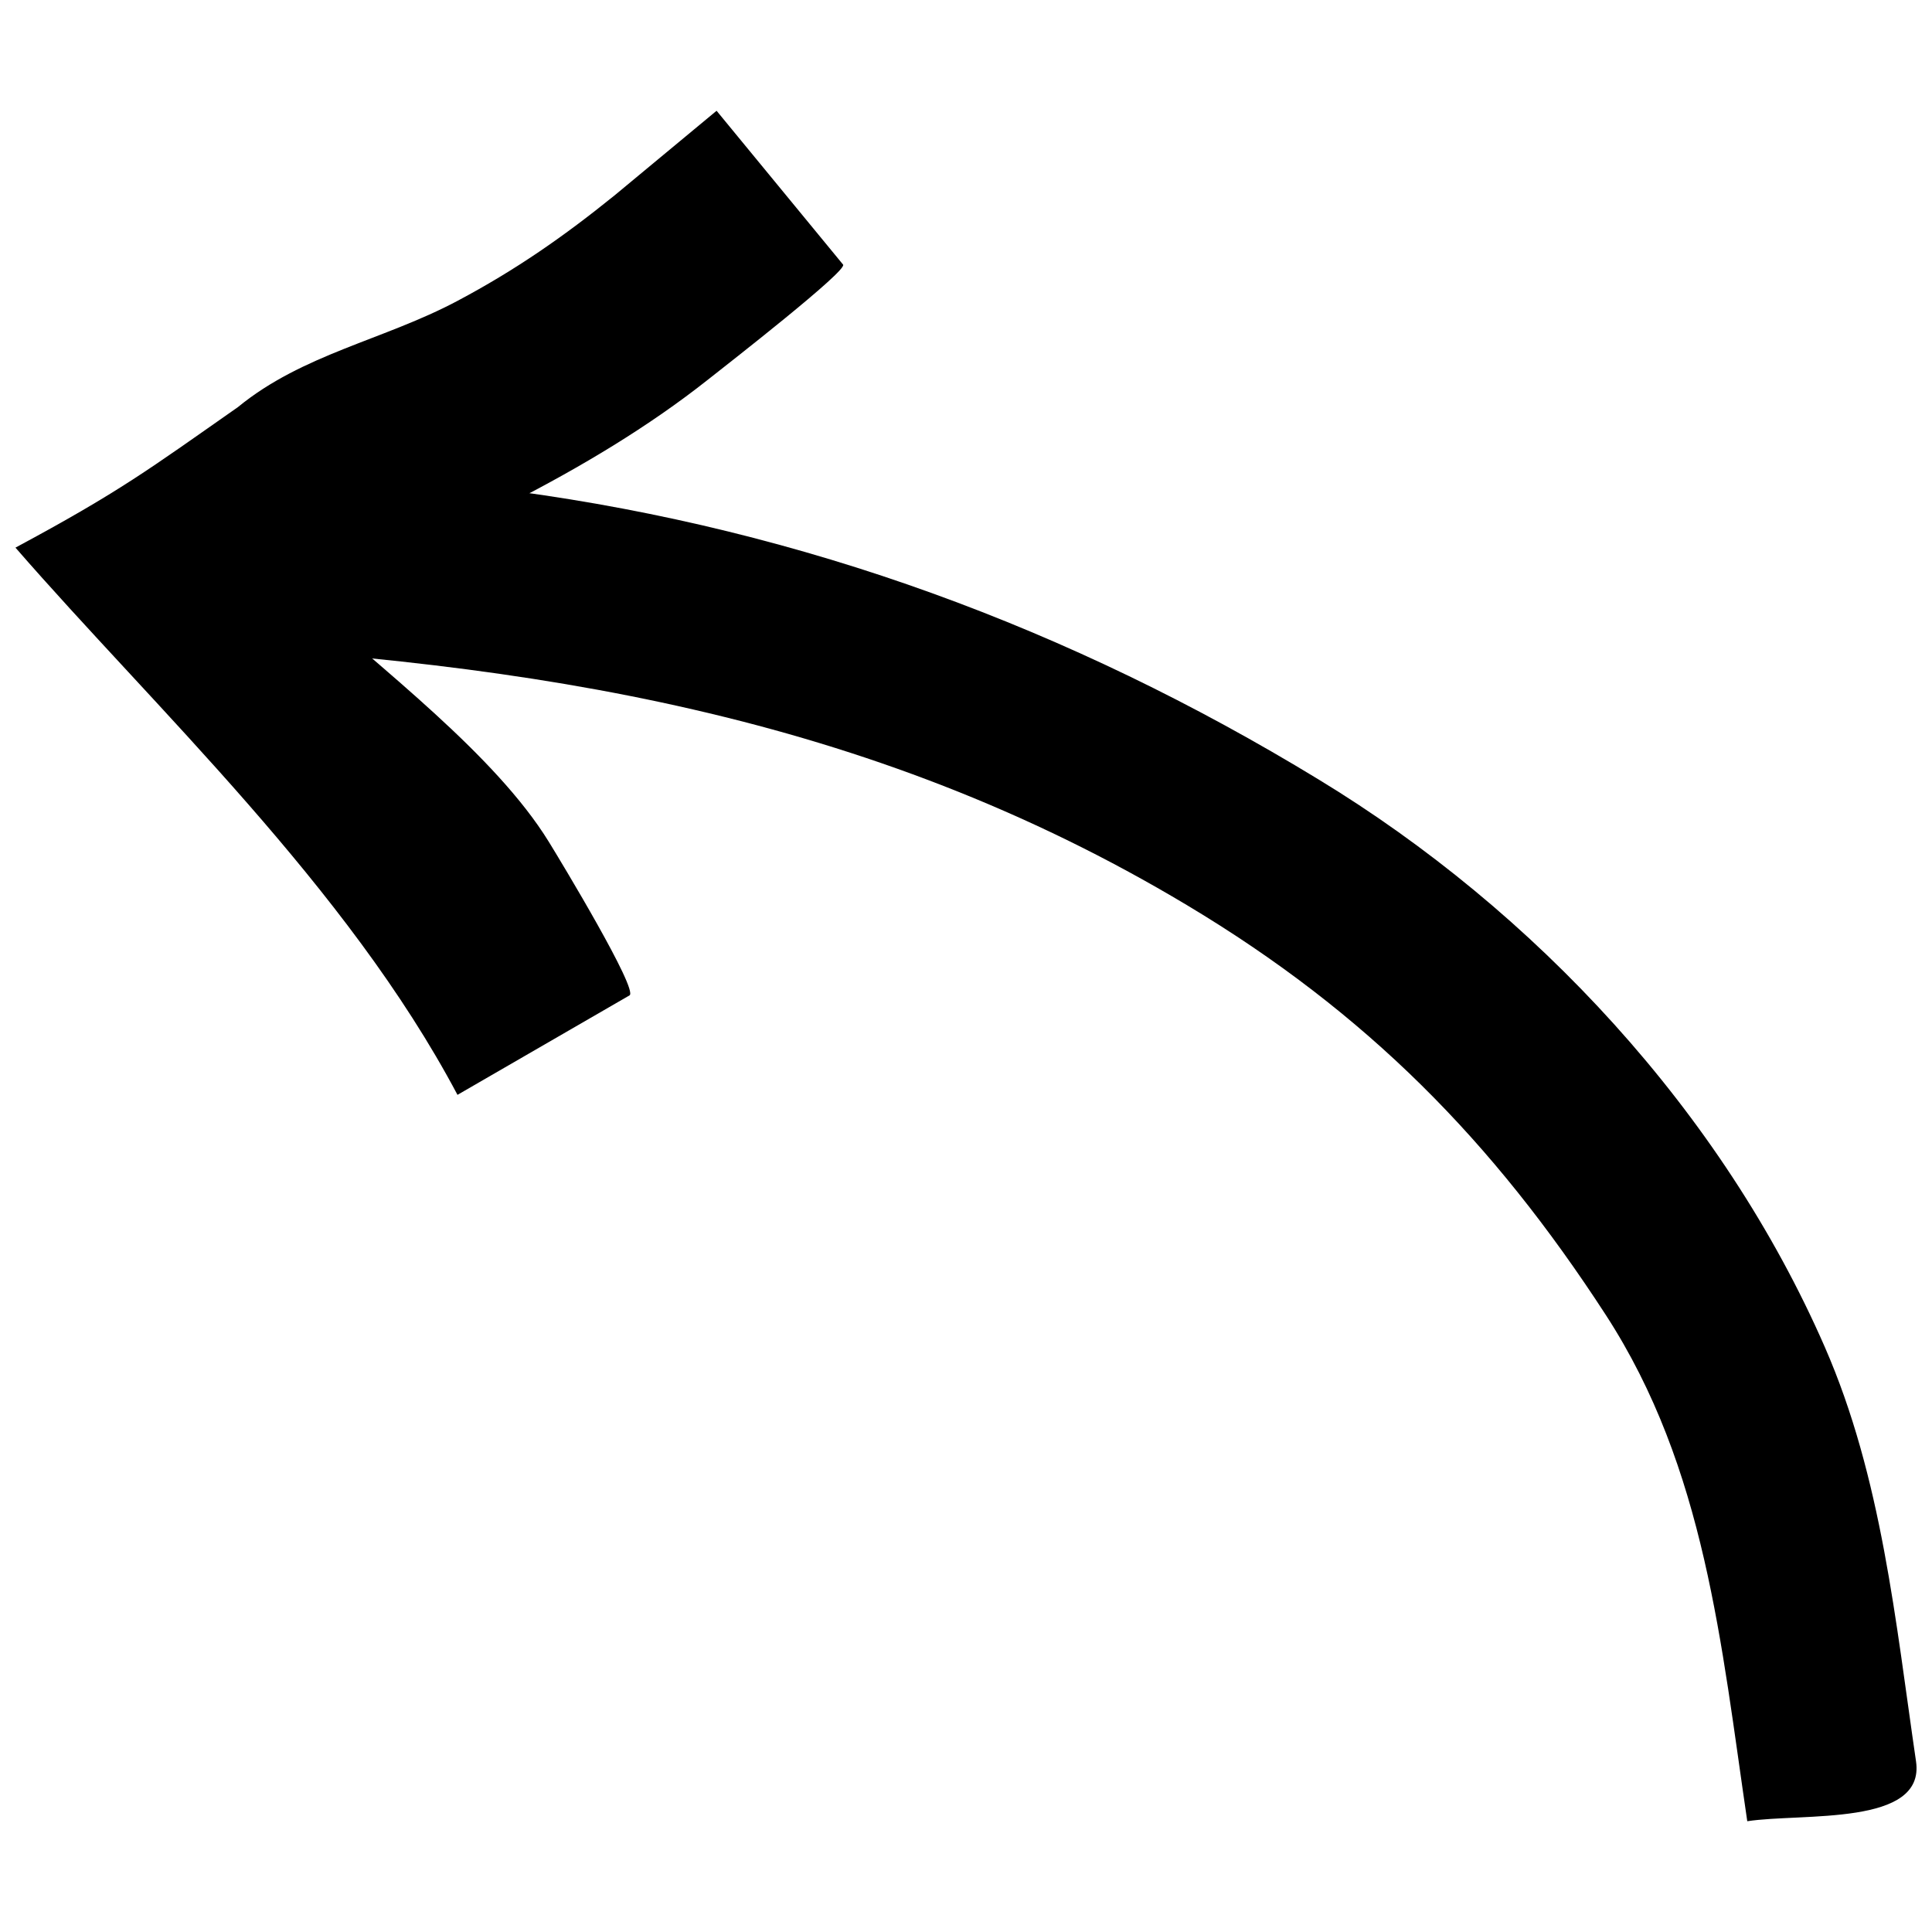
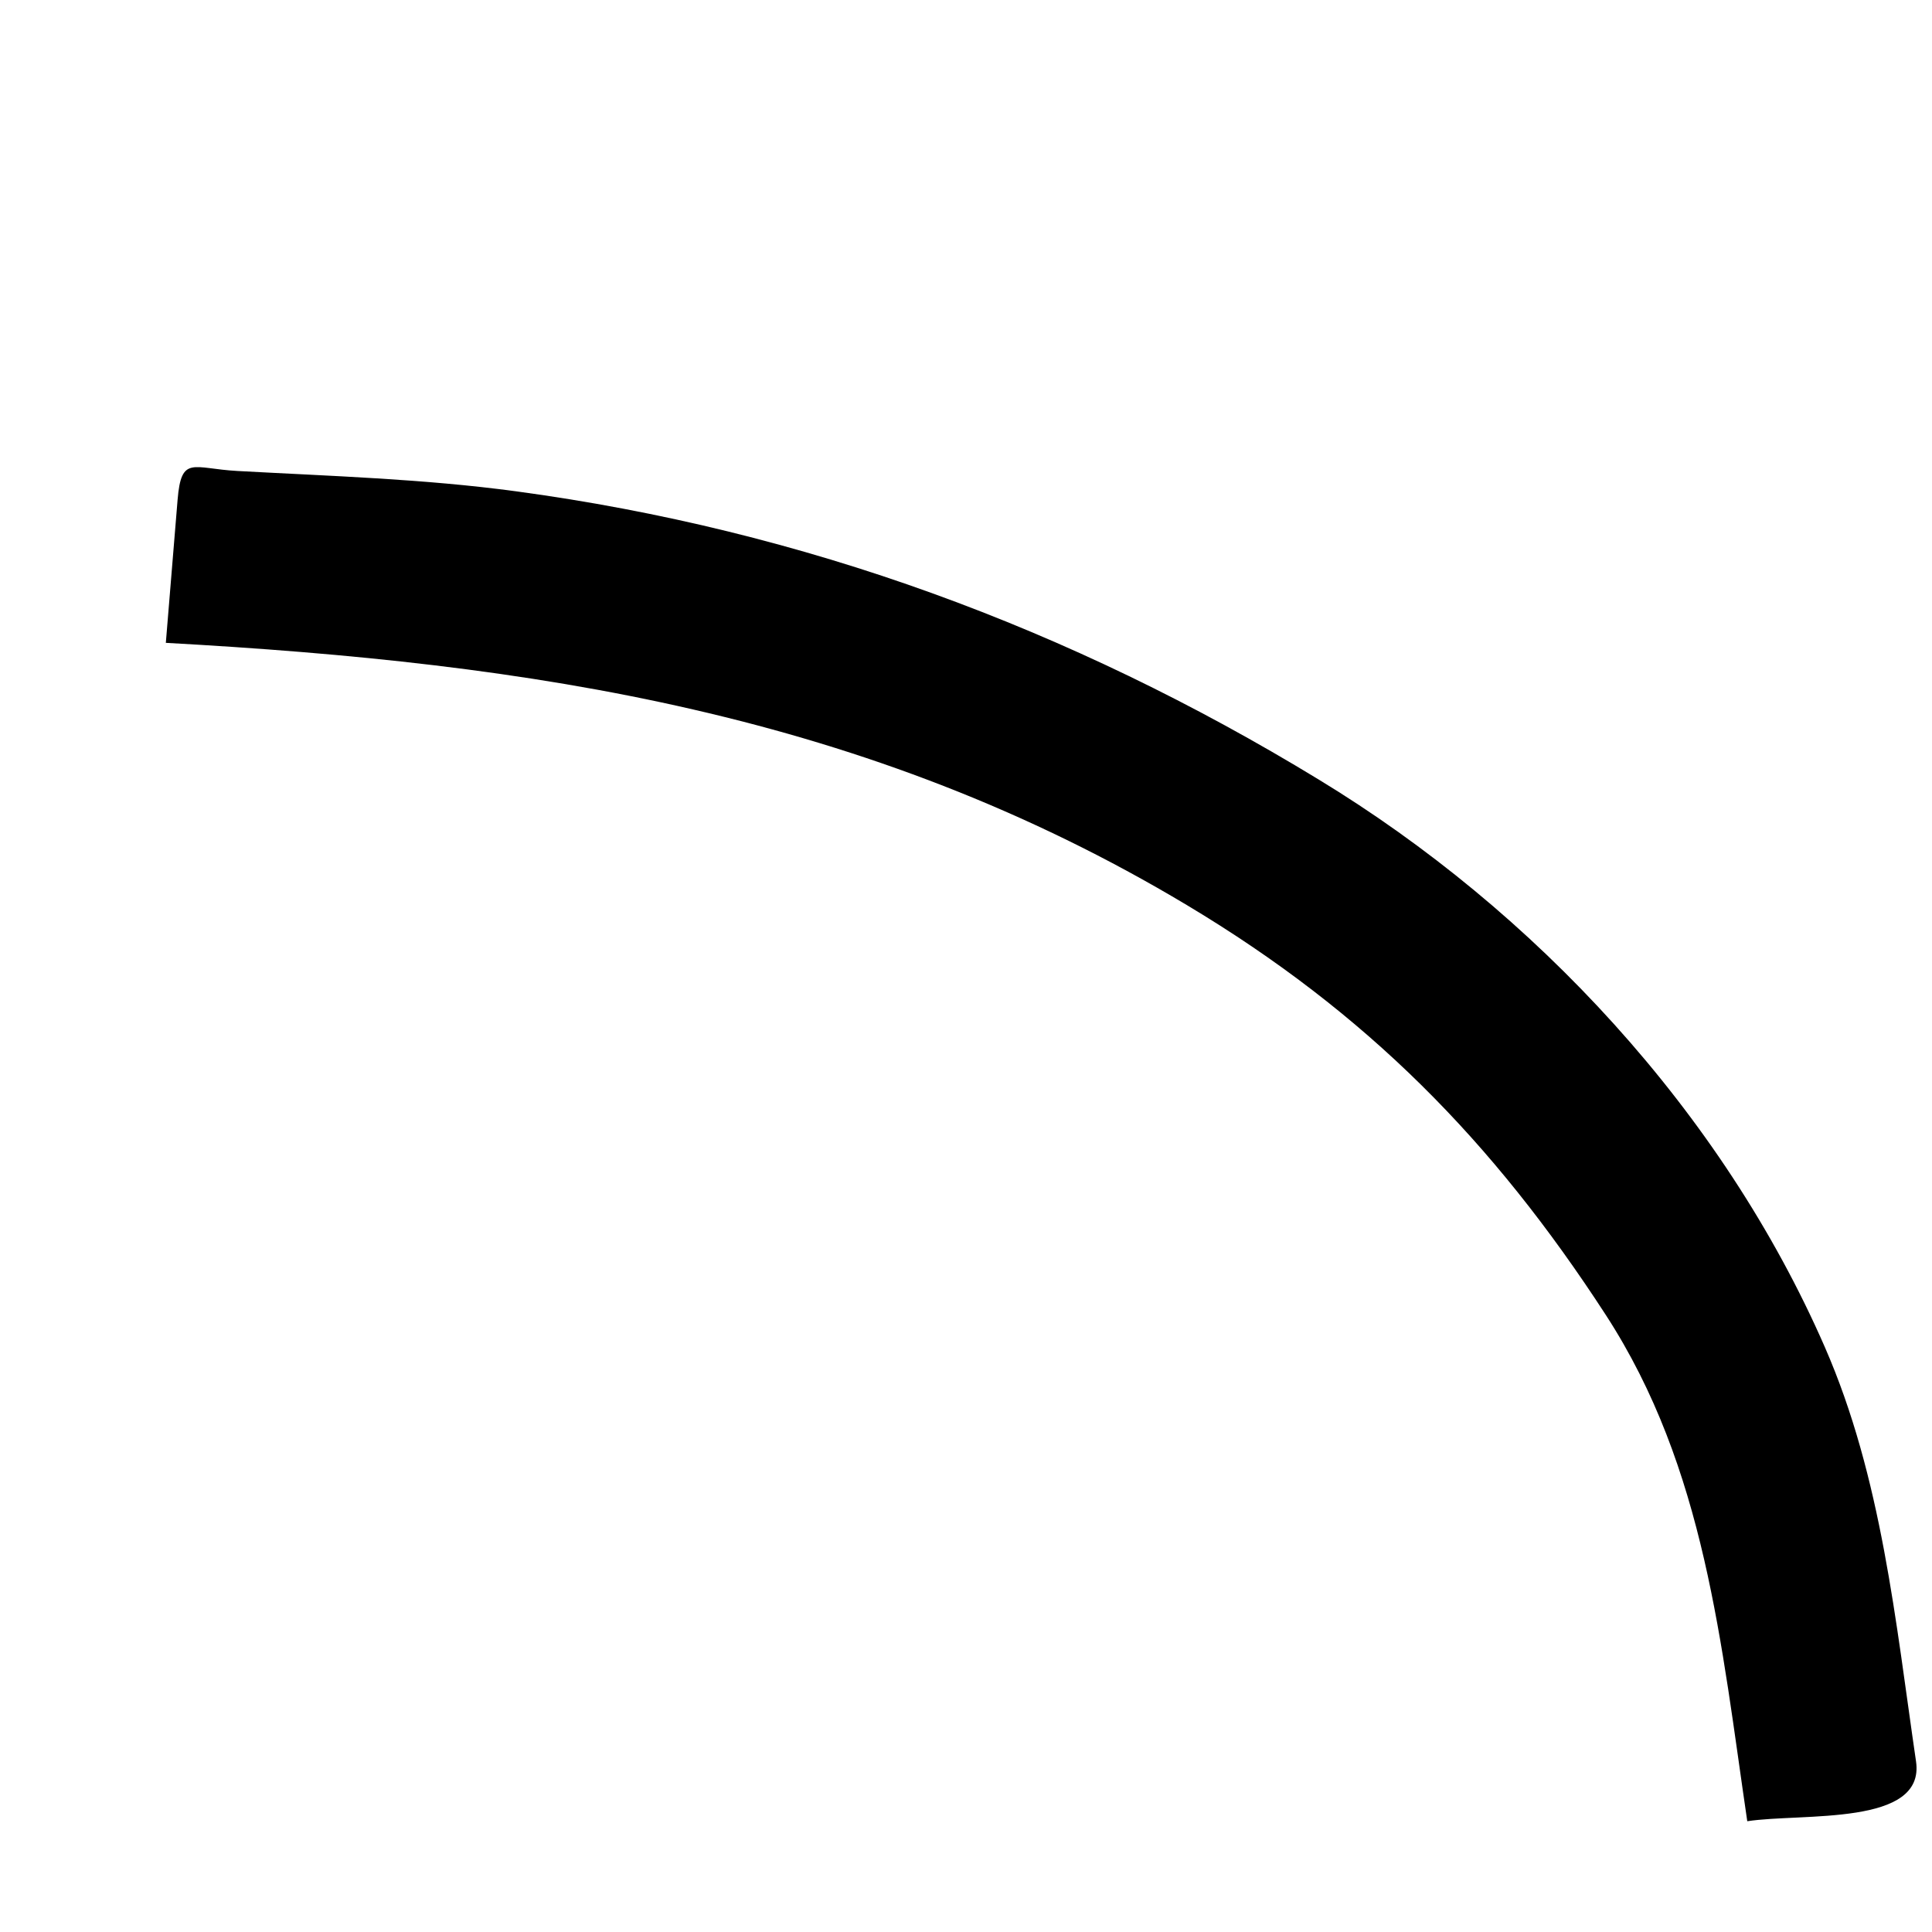
<svg xmlns="http://www.w3.org/2000/svg" fill="#000000" width="800px" height="800px" version="1.1" viewBox="144 144 512 512">
  <g>
    <path d="m187.94 314.36c96.941 5.359 185.58 18.562 270.68 69.551 47.562 28.5 80.965 62.402 110.92 108.54 26.414 40.695 30.594 87.336 37.504 134.19 14.648-2.223 47.262 1.41 44.719-15.879-5.43-37.012-9.051-75.207-24.176-109.8-27.23-62.305-76.848-115.57-134.17-150.41-65.797-40.094-136.34-66.043-212.64-76.348-24.465-3.305-49.223-4.039-73.859-5.391-11.879-0.652-14.867-4.266-15.855 7.637-1.035 12.637-2.078 25.277-3.117 37.918" />
-     <path d="m306.93 195.73c-13.566 10.969-26.246 19.801-41.727 28.023-19.539 10.375-40.973 14.059-58.148 28.133-23.488 16.441-31.289 22.387-58.957 37.242 36.957 42.523 87.836 89.727 117.14 145.02 15.199-8.789 30.391-17.578 45.59-26.359 2.406-1.391-18.043-35.285-21.383-40.695-14.191-23.027-44.312-45.699-65.16-64.605 36.203-15.469 75.766-32.914 107.3-57.852 5.394-4.262 37.121-28.957 35.84-30.516-11.172-13.59-22.344-27.18-33.523-40.766-8.984 7.453-17.977 14.918-26.973 22.375" />
  </g>
</svg>